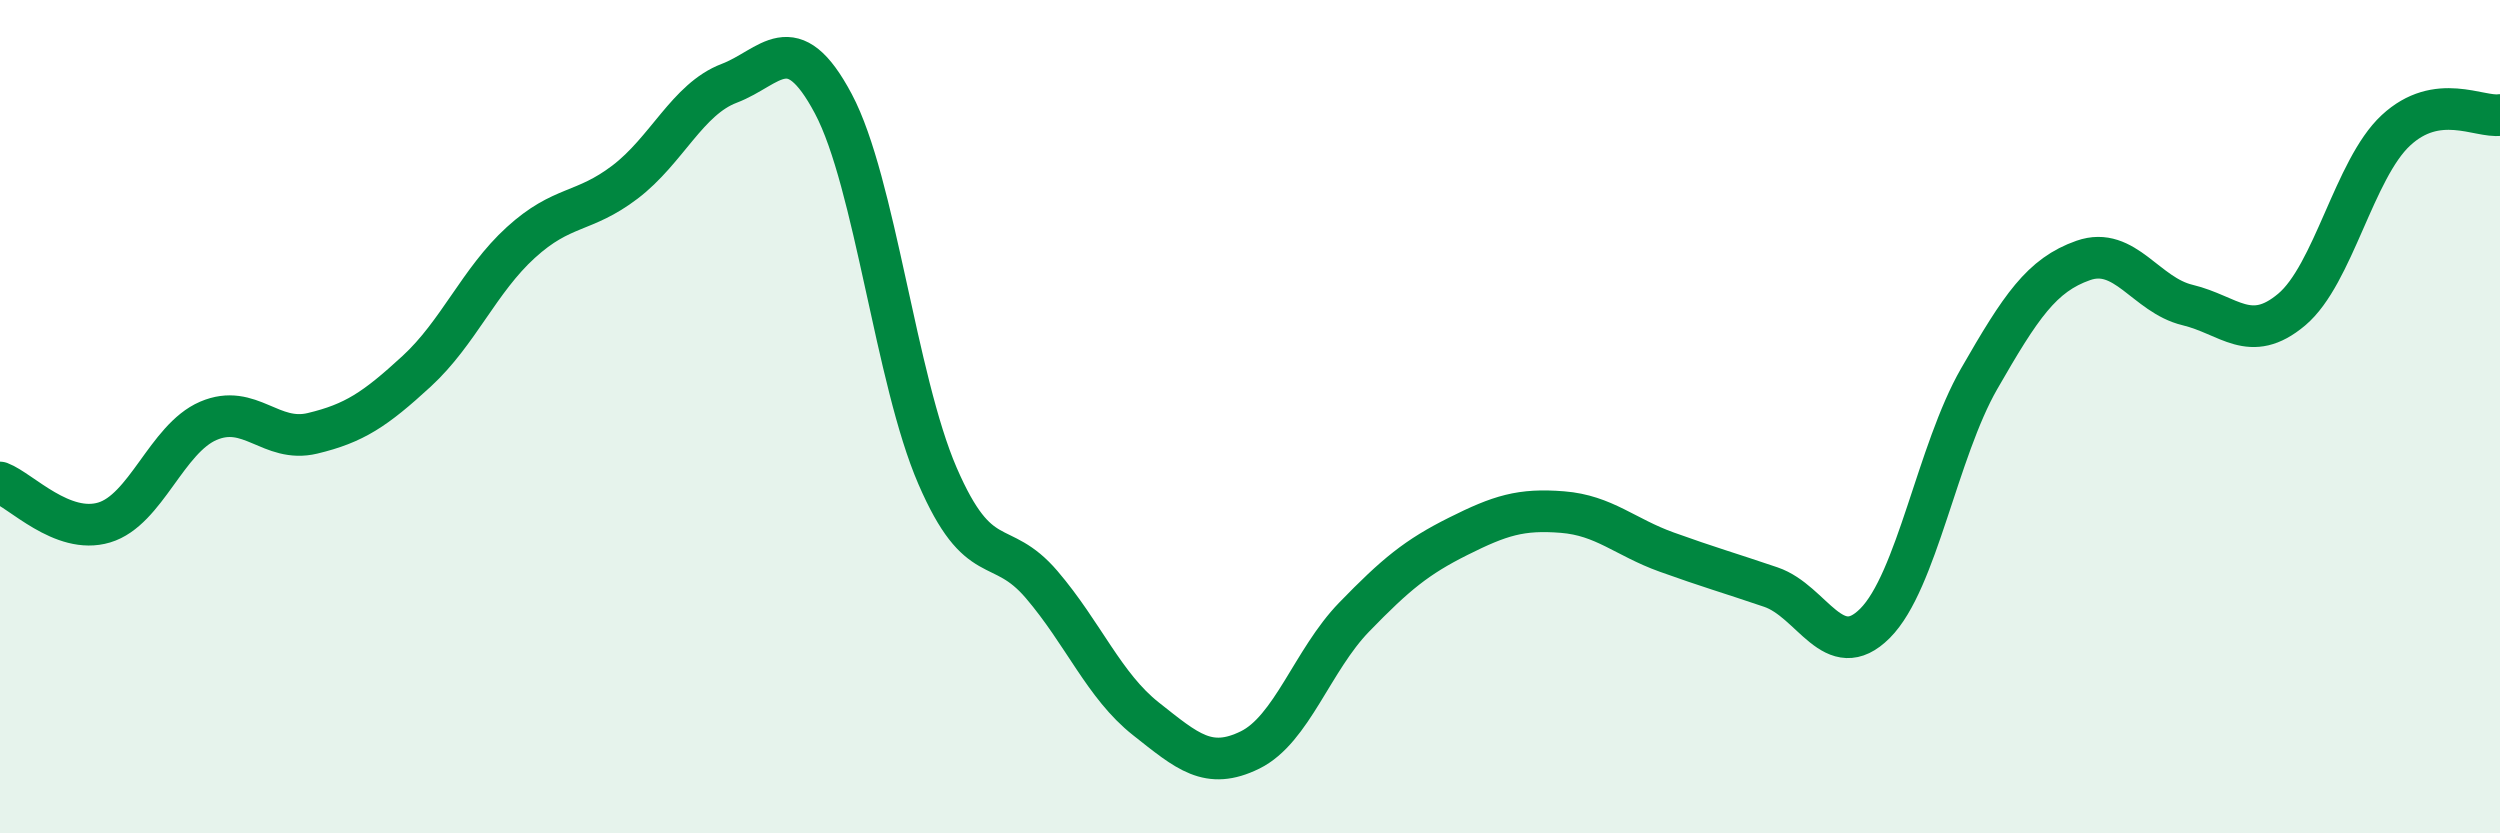
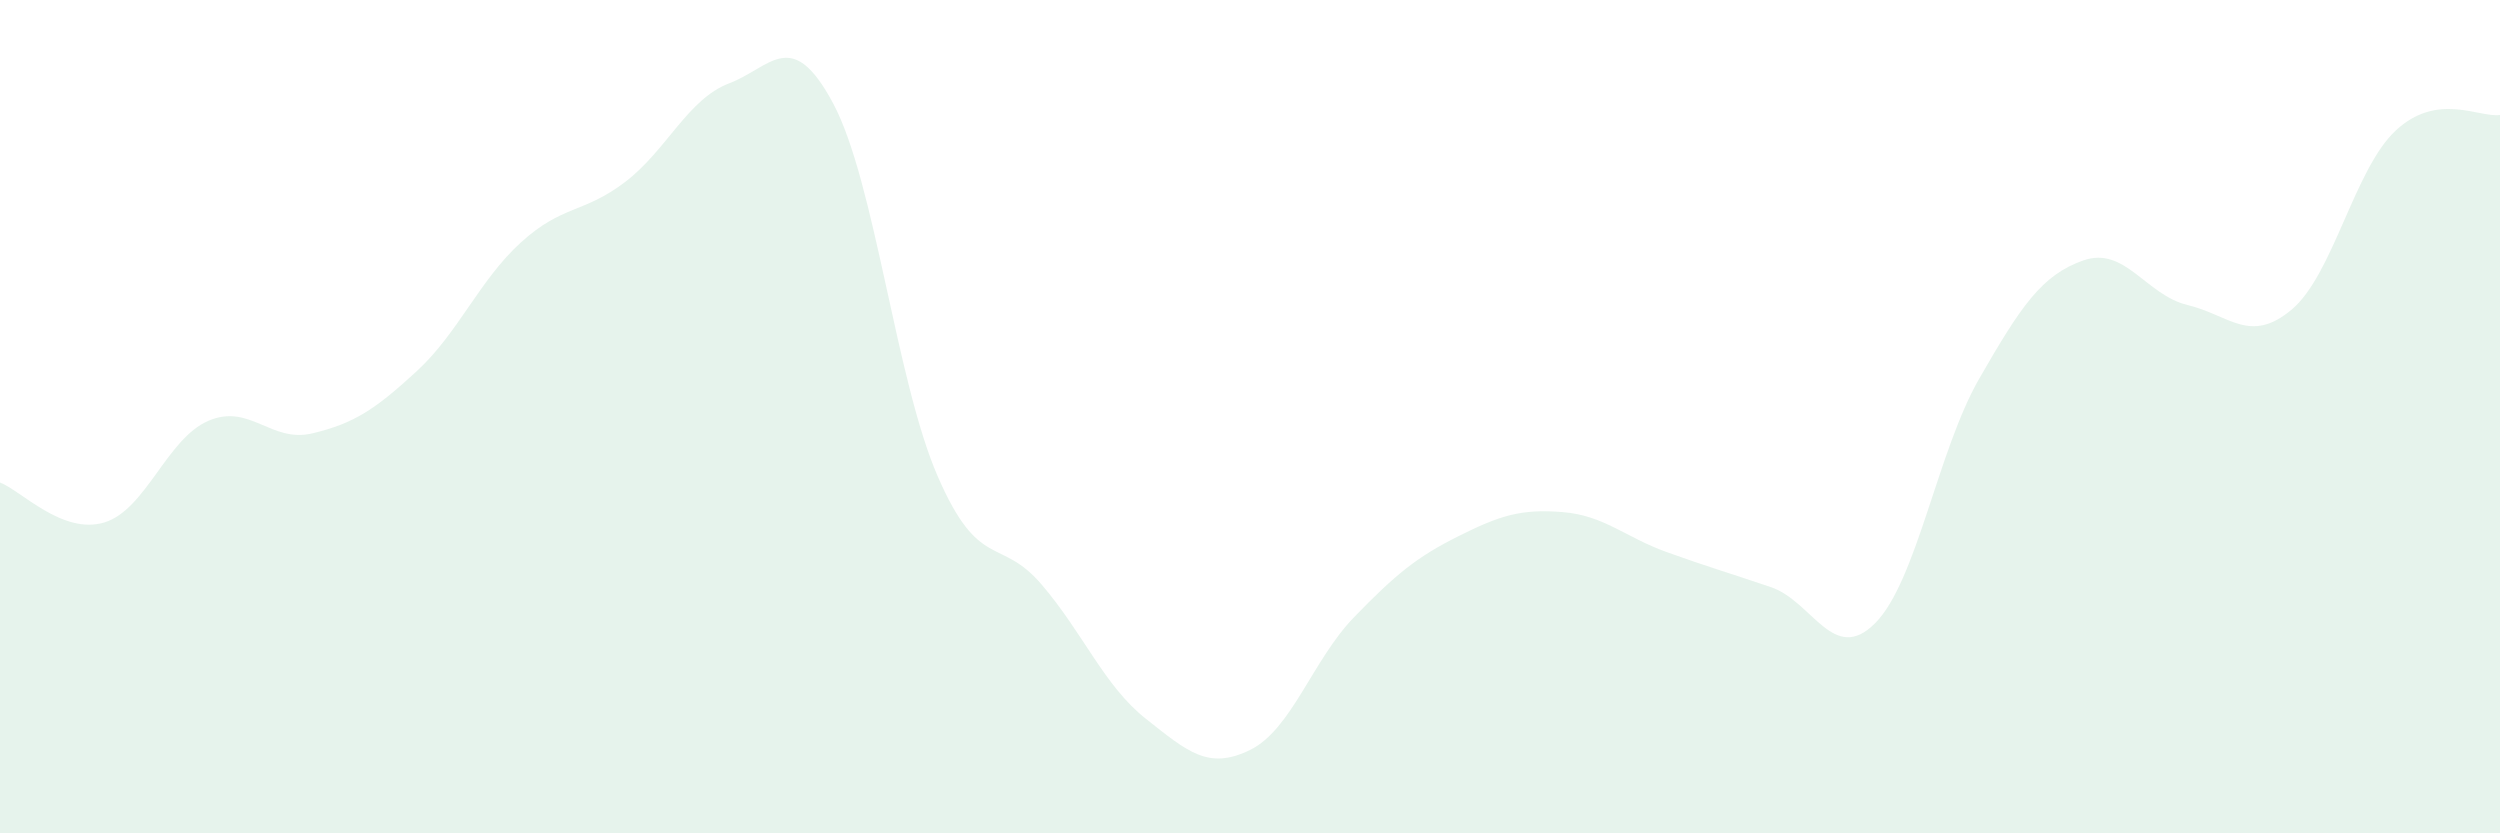
<svg xmlns="http://www.w3.org/2000/svg" width="60" height="20" viewBox="0 0 60 20">
  <path d="M 0,11.58 C 0.5,11.77 1.5,12.84 2.5,12.54 C 3.5,12.24 4,10.53 5,10.1 C 6,9.67 6.5,10.64 7.5,10.4 C 8.5,10.16 9,9.83 10,8.91 C 11,7.99 11.5,6.73 12.5,5.82 C 13.5,4.91 14,5.13 15,4.37 C 16,3.61 16.5,2.38 17.5,2 C 18.5,1.62 19,0.61 20,2.49 C 21,4.37 21.5,9.11 22.5,11.42 C 23.5,13.73 24,12.86 25,14.03 C 26,15.2 26.5,16.46 27.5,17.25 C 28.5,18.04 29,18.49 30,18 C 31,17.51 31.5,15.84 32.5,14.81 C 33.5,13.78 34,13.37 35,12.87 C 36,12.37 36.5,12.21 37.5,12.29 C 38.5,12.37 39,12.89 40,13.25 C 41,13.61 41.5,13.75 42.5,14.09 C 43.5,14.43 44,15.96 45,14.96 C 46,13.96 46.5,10.83 47.5,9.09 C 48.5,7.35 49,6.6 50,6.25 C 51,5.9 51.5,7.08 52.5,7.32 C 53.5,7.56 54,8.27 55,7.43 C 56,6.59 56.5,4.06 57.5,3.13 C 58.5,2.2 59.5,2.83 60,2.76L60 20L0 20Z" fill="#008740" opacity="0.1" stroke-linecap="round" stroke-linejoin="round" />
-   <path d="M 0,11.58 C 0.5,11.77 1.5,12.84 2.5,12.54 C 3.5,12.24 4,10.53 5,10.1 C 6,9.67 6.5,10.64 7.5,10.4 C 8.5,10.16 9,9.83 10,8.91 C 11,7.99 11.5,6.73 12.5,5.82 C 13.5,4.91 14,5.13 15,4.37 C 16,3.61 16.5,2.38 17.5,2 C 18.5,1.62 19,0.61 20,2.49 C 21,4.37 21.5,9.11 22.5,11.42 C 23.5,13.73 24,12.86 25,14.03 C 26,15.2 26.5,16.46 27.5,17.25 C 28.5,18.04 29,18.49 30,18 C 31,17.51 31.5,15.84 32.5,14.81 C 33.5,13.78 34,13.37 35,12.87 C 36,12.37 36.5,12.21 37.5,12.29 C 38.5,12.37 39,12.89 40,13.25 C 41,13.61 41.5,13.75 42.5,14.09 C 43.5,14.43 44,15.96 45,14.96 C 46,13.96 46.5,10.83 47.5,9.09 C 48.5,7.35 49,6.6 50,6.25 C 51,5.9 51.5,7.08 52.5,7.32 C 53.5,7.56 54,8.27 55,7.43 C 56,6.59 56.5,4.06 57.5,3.13 C 58.5,2.2 59.5,2.83 60,2.76" stroke="#008740" stroke-width="1" fill="none" stroke-linecap="round" stroke-linejoin="round" />
</svg>